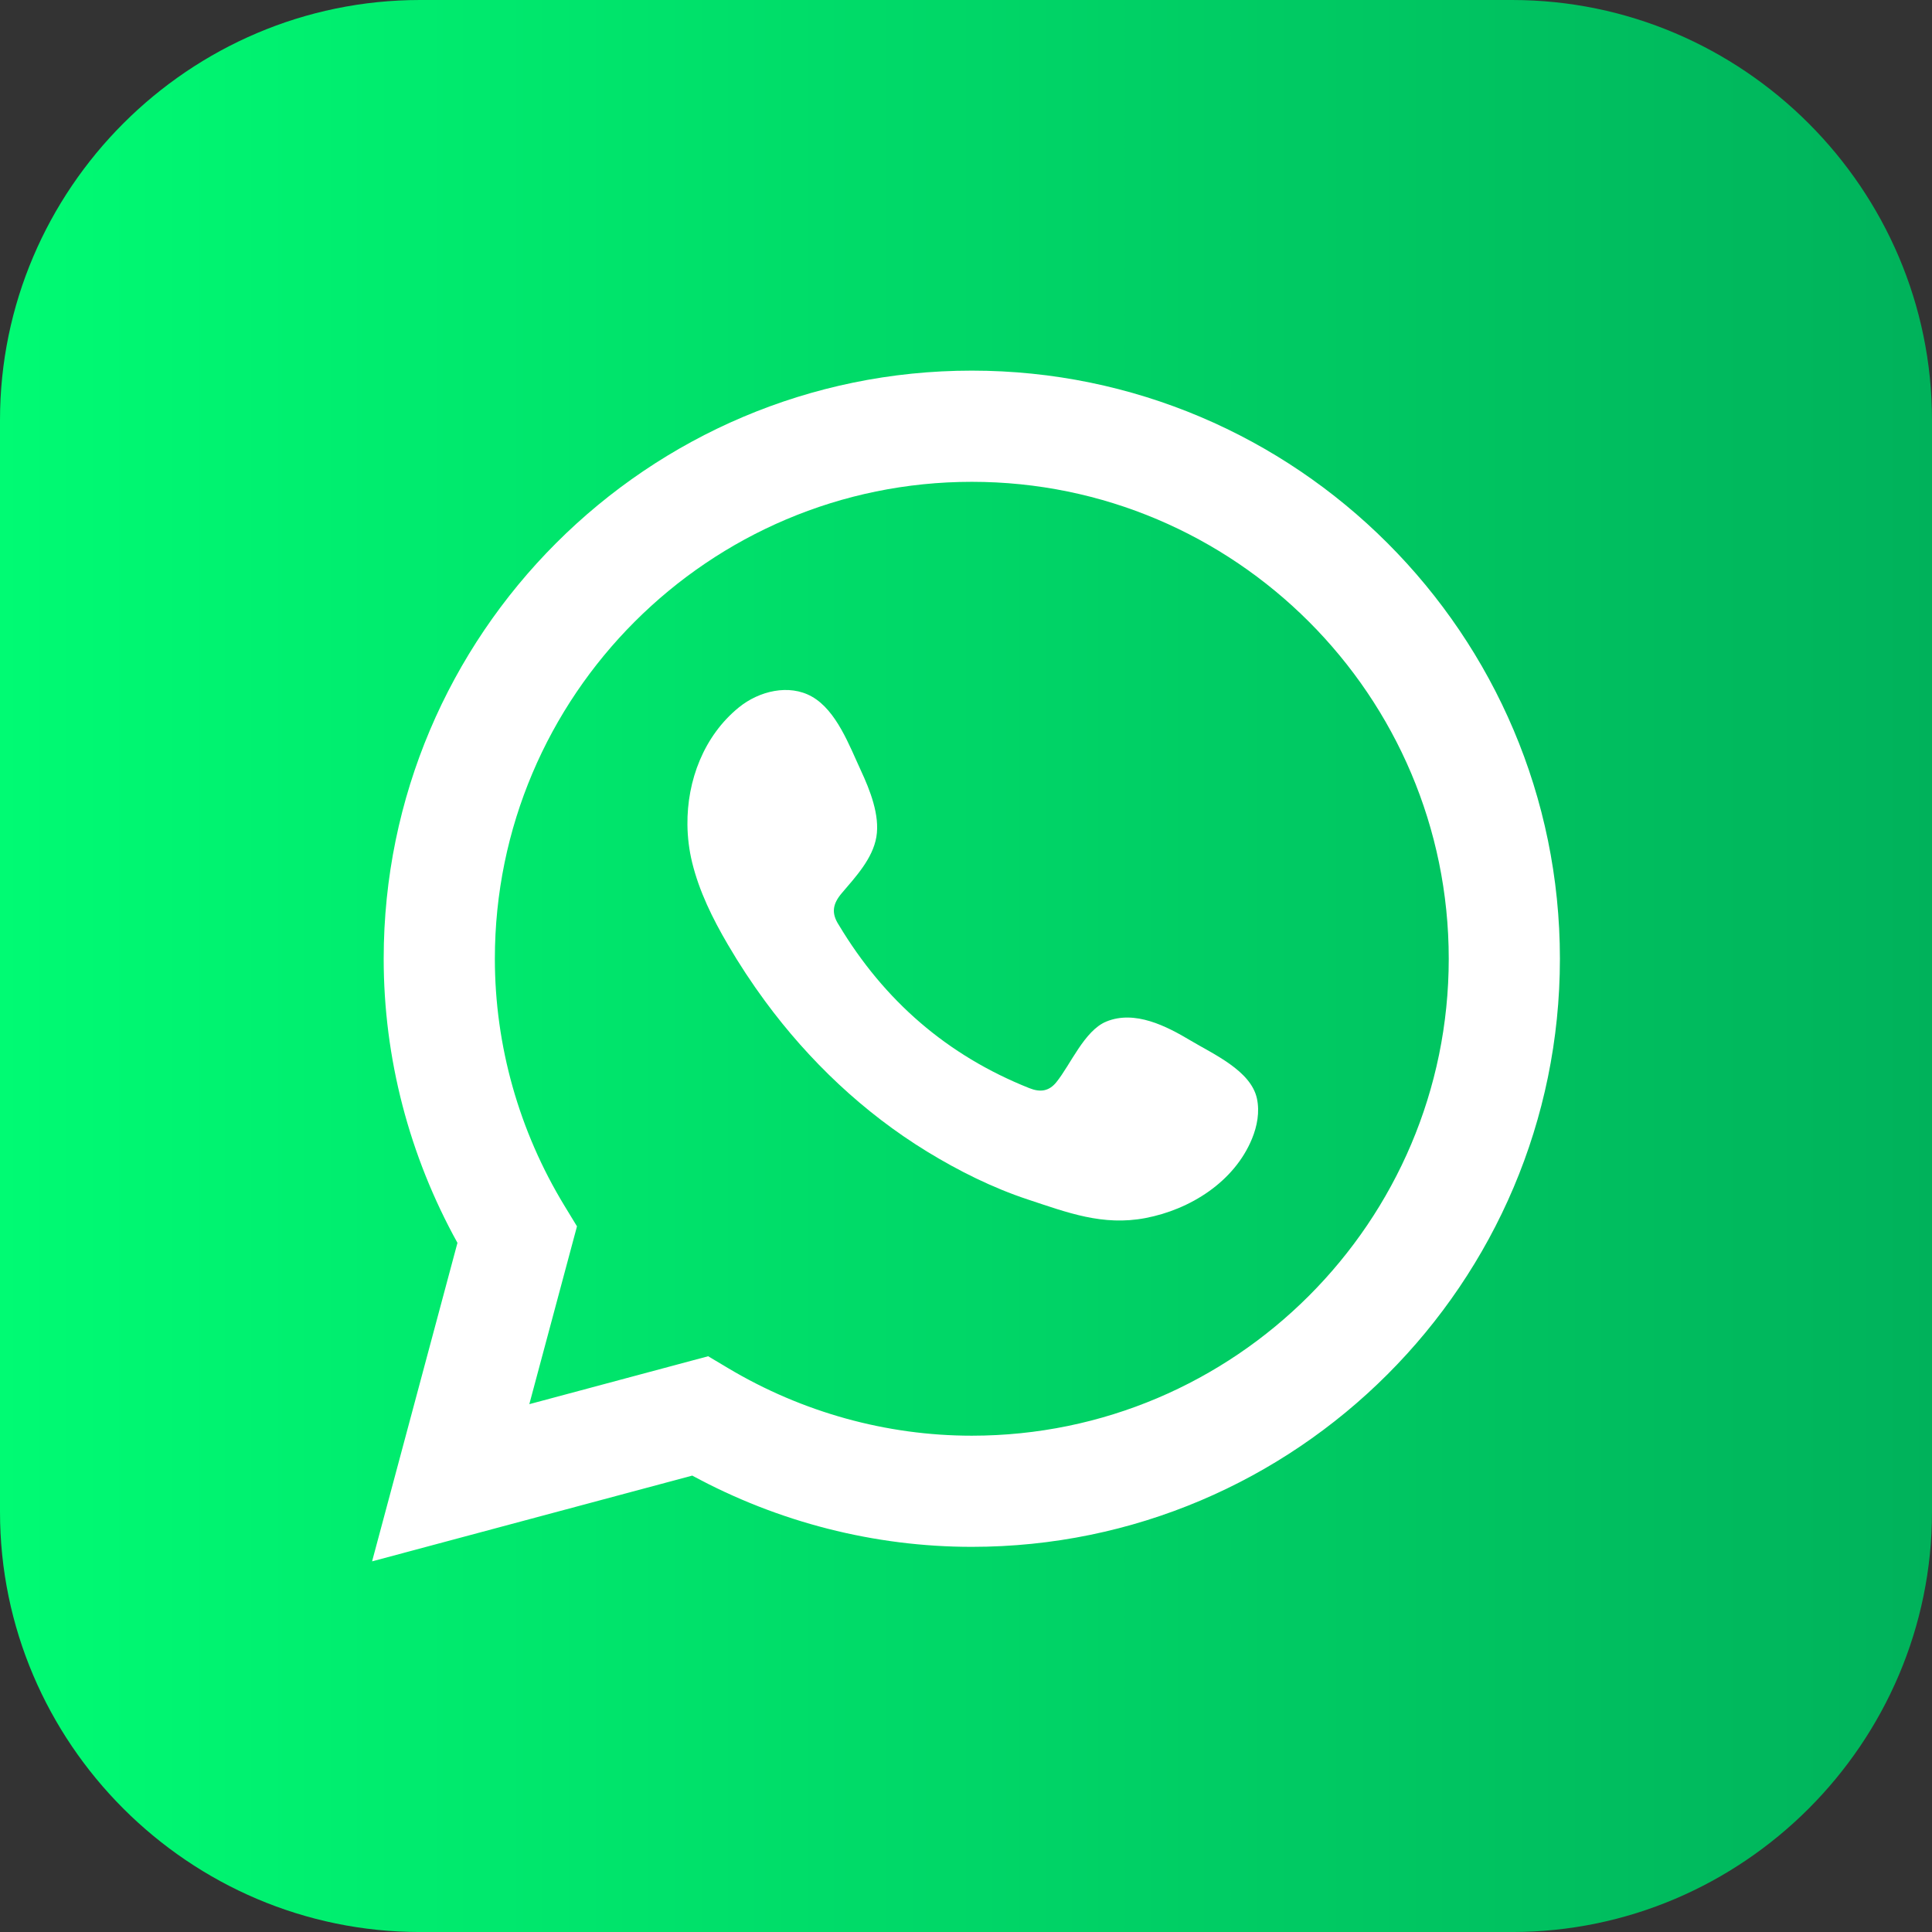
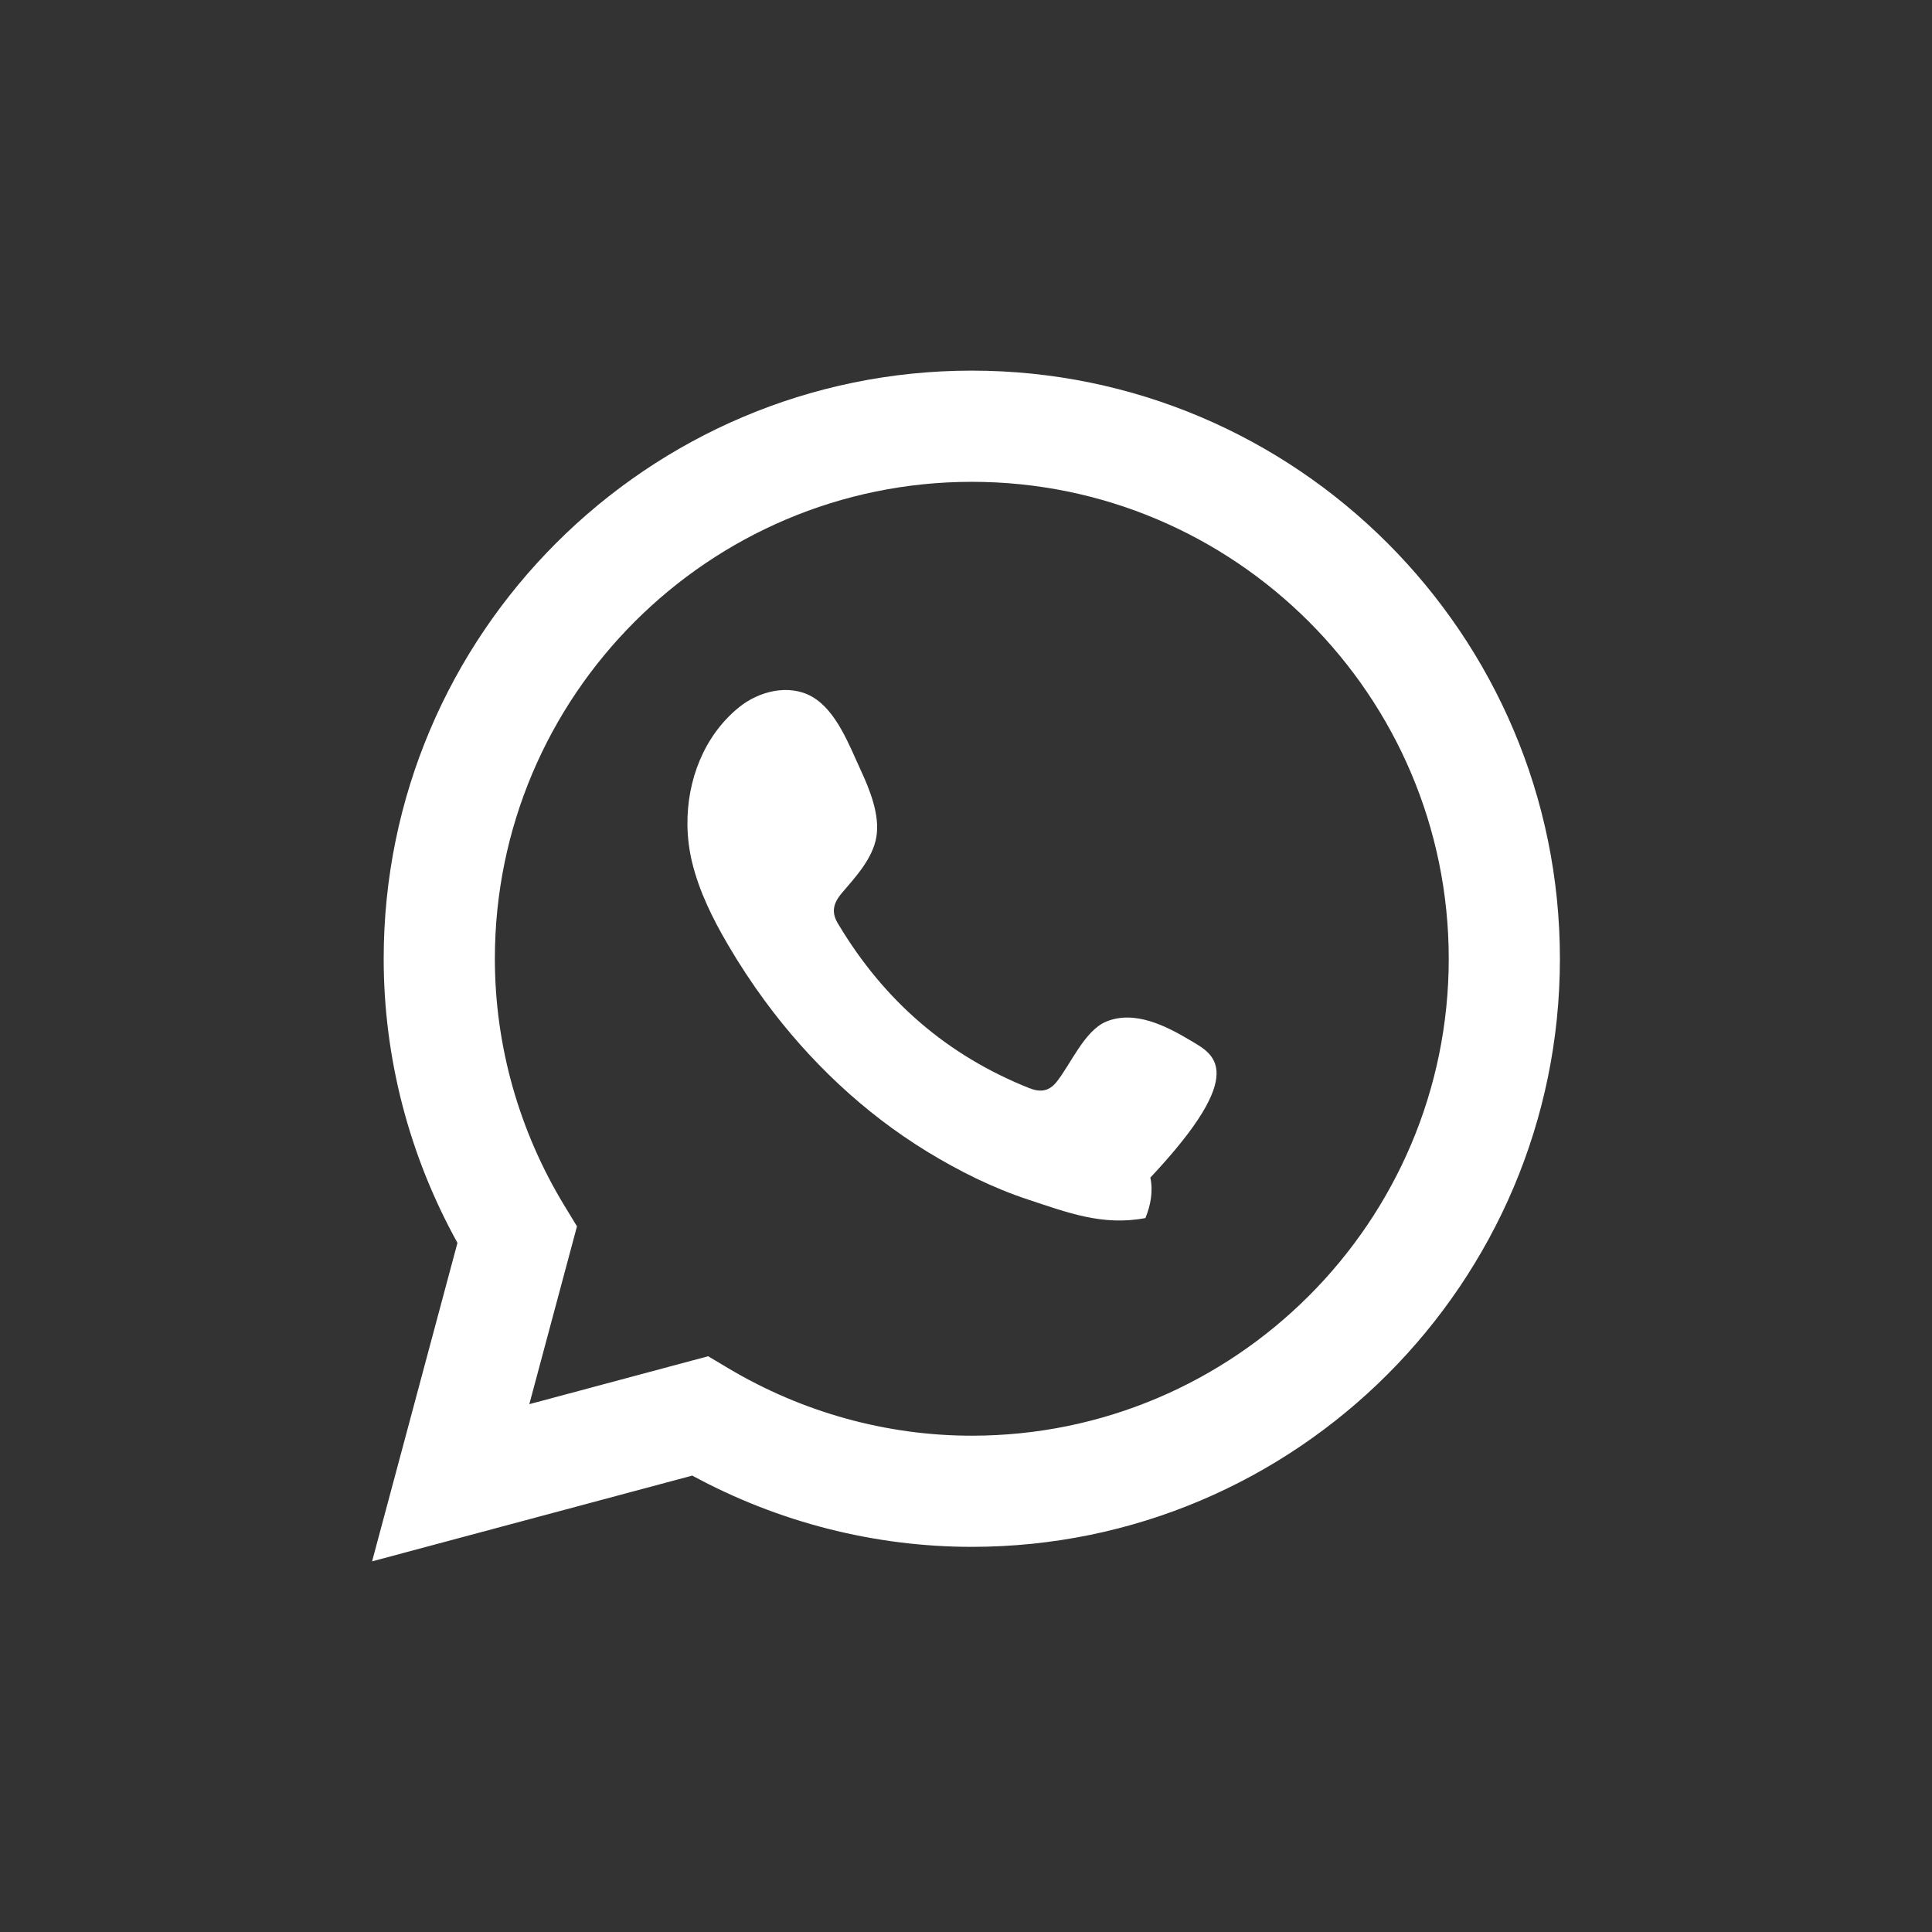
<svg xmlns="http://www.w3.org/2000/svg" version="1.1" id="Layer_1" shape-rendering="geometricPrecision" text-rendering="geometricPrecision" image-rendering="optimizeQuality" x="0px" y="0px" viewBox="0 0 8192 8192" style="enable-background:new 0 0 8192 8192;" xml:space="preserve">
  <rect x="0" y="0" width="8192" height="8192" fill="#333333" stroke="none" />
  <style type="text/css">
	.st0{fill-rule:evenodd;clip-rule:evenodd;fill:url(#SVGID_1_);}
	.st1{fill:#FFFFFF;}
	.st2{fill-rule:evenodd;clip-rule:evenodd;fill:#FFFFFF;}
</style>
  <linearGradient id="SVGID_1_" gradientUnits="userSpaceOnUse" x1="0" y1="4096" x2="8191.976" y2="4096">
    <stop offset="0" style="stop-color:#00FB73" />
    <stop offset="1" style="stop-color:#00B25B" />
  </linearGradient>
-   <path class="st0" d="M1780.9,0h4630.3C7390.6,0,8192,801.4,8192,1780.9v4630.3c0,979.5-801.4,1780.9-1780.9,1780.9H1780.9  C801.4,8192,0,7390.6,0,6411.1V1780.9C0,801.4,801.4,0,1780.9,0z" />
  <g>
    <path class="st1" d="M1577.7,6620.4l362-1350.5c-204.9-369.8-312.8-784.1-312.8-1204.7c0-1375,1118.7-2493.7,2493.7-2493.7   c1375,0,2493.7,1118.7,2493.7,2493.7c0,1375-1118.7,2493.7-2493.7,2493.7c-412.8,0-820.5-104.2-1185.3-302.1L1577.7,6620.4z    M3002.7,5750.7l85.5,51c313.8,187,670.9,285.9,1032.4,285.9c1115.1,0,2022.3-907.2,2022.3-2022.3s-907.2-2022.3-2022.3-2022.3   c-1115.1,0-2022.3,907.2-2022.3,2022.3c0,368.2,102.3,730.8,295.8,1048.5l52.4,86.1l-202.1,754L3002.7,5750.7z" />
-     <path class="st2" d="M5048.2,4412c-102.6-61.4-236.2-129.9-357.1-80.5c-92.8,37.9-152,183.2-212.1,257.3   c-30.9,38.1-67.7,44-115,24.9c-348.2-138.7-615.1-371.2-807.2-691.5c-32.5-49.8-26.7-89,12.5-135.2   c58.1-68.3,130.9-145.9,146.6-238.1c15.7-92.1-27.5-199.8-65.6-281.8c-48.7-104.8-103.1-254.3-208-313.5   c-96.6-54.5-223.6-24-309.6,46c-148.4,120.8-220,310.2-217.9,497.9c0.6,53.3,7.2,106.5,19.6,158c30,123.8,87.2,239.4,151.6,349.3   c48.5,82.9,101.3,163.3,158.2,240.6c186.3,253,418,472.9,686.3,637.2c134.1,82.1,278.5,154.1,428,203.5   c167.7,55.4,317.1,113.1,498.2,78.7c189.6-36,376.5-153.3,451.8-336c22.3-54.1,33.4-114.3,20.9-171.5   C5303.6,4539.4,5143.7,4469.2,5048.2,4412z" />
+     <path class="st2" d="M5048.2,4412c-102.6-61.4-236.2-129.9-357.1-80.5c-92.8,37.9-152,183.2-212.1,257.3   c-30.9,38.1-67.7,44-115,24.9c-348.2-138.7-615.1-371.2-807.2-691.5c-32.5-49.8-26.7-89,12.5-135.2   c58.1-68.3,130.9-145.9,146.6-238.1c15.7-92.1-27.5-199.8-65.6-281.8c-48.7-104.8-103.1-254.3-208-313.5   c-96.6-54.5-223.6-24-309.6,46c-148.4,120.8-220,310.2-217.9,497.9c0.6,53.3,7.2,106.5,19.6,158c30,123.8,87.2,239.4,151.6,349.3   c48.5,82.9,101.3,163.3,158.2,240.6c186.3,253,418,472.9,686.3,637.2c134.1,82.1,278.5,154.1,428,203.5   c167.7,55.4,317.1,113.1,498.2,78.7c22.3-54.1,33.4-114.3,20.9-171.5   C5303.6,4539.4,5143.7,4469.2,5048.2,4412z" />
  </g>
</svg>